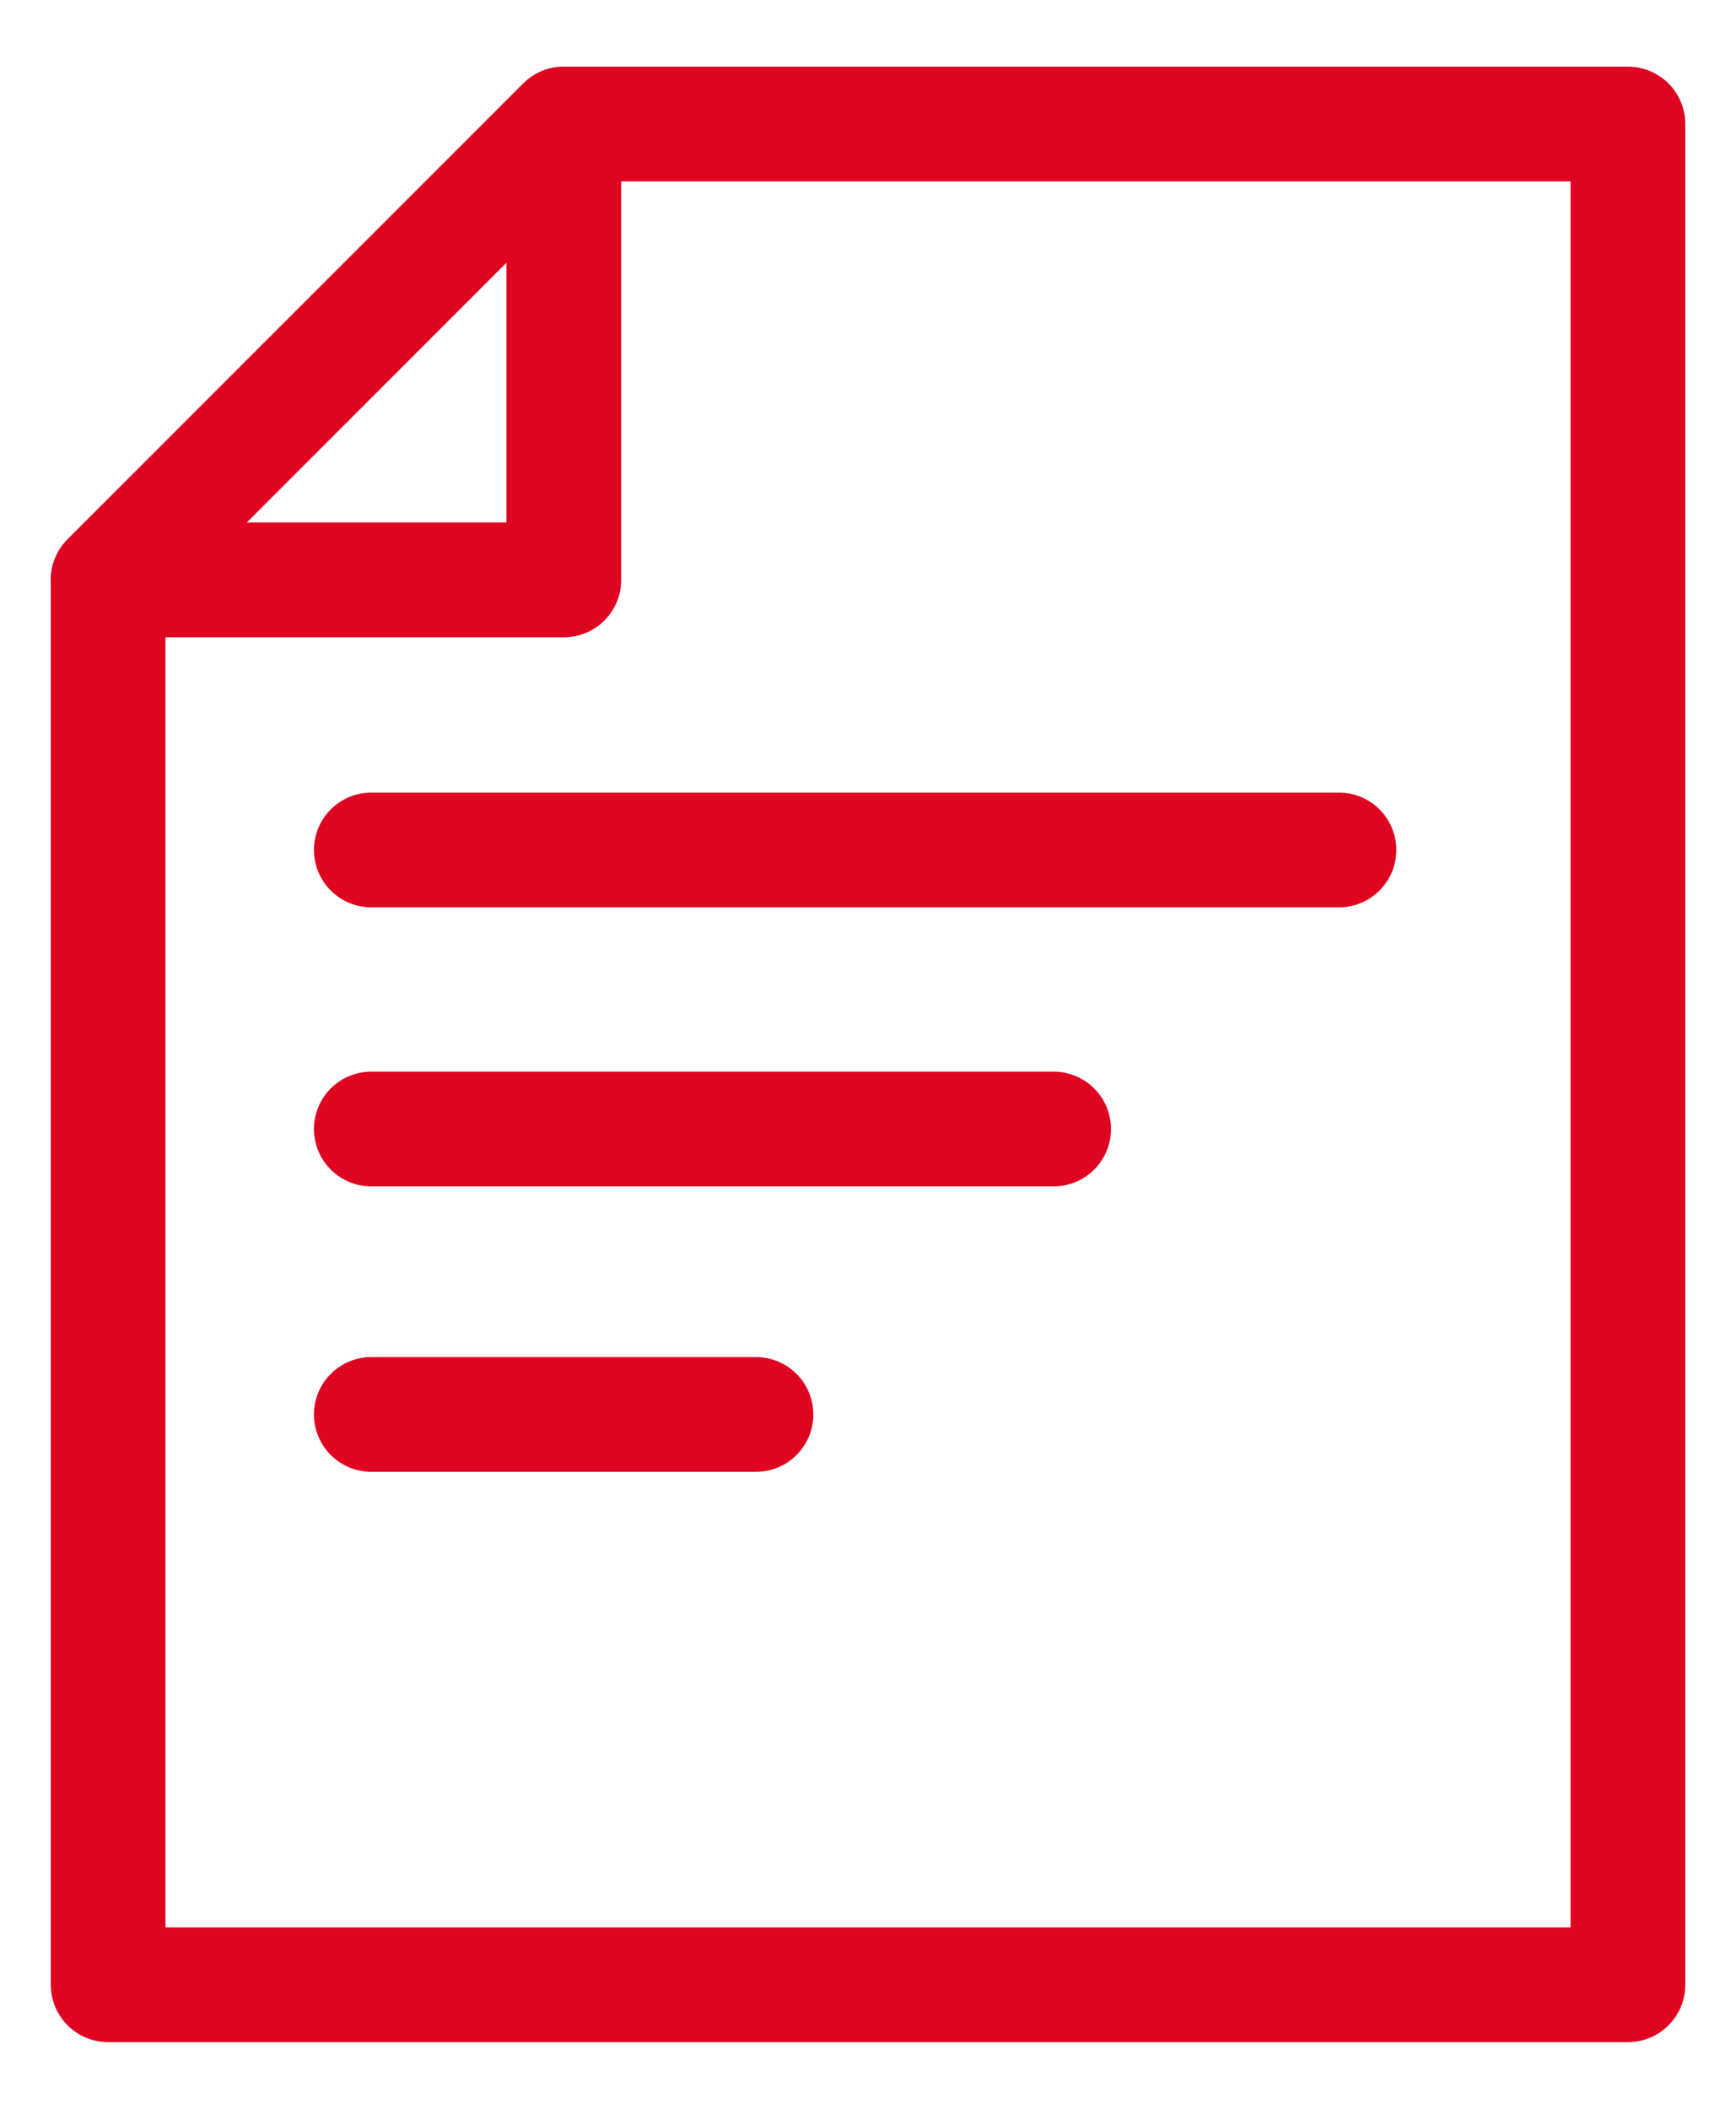
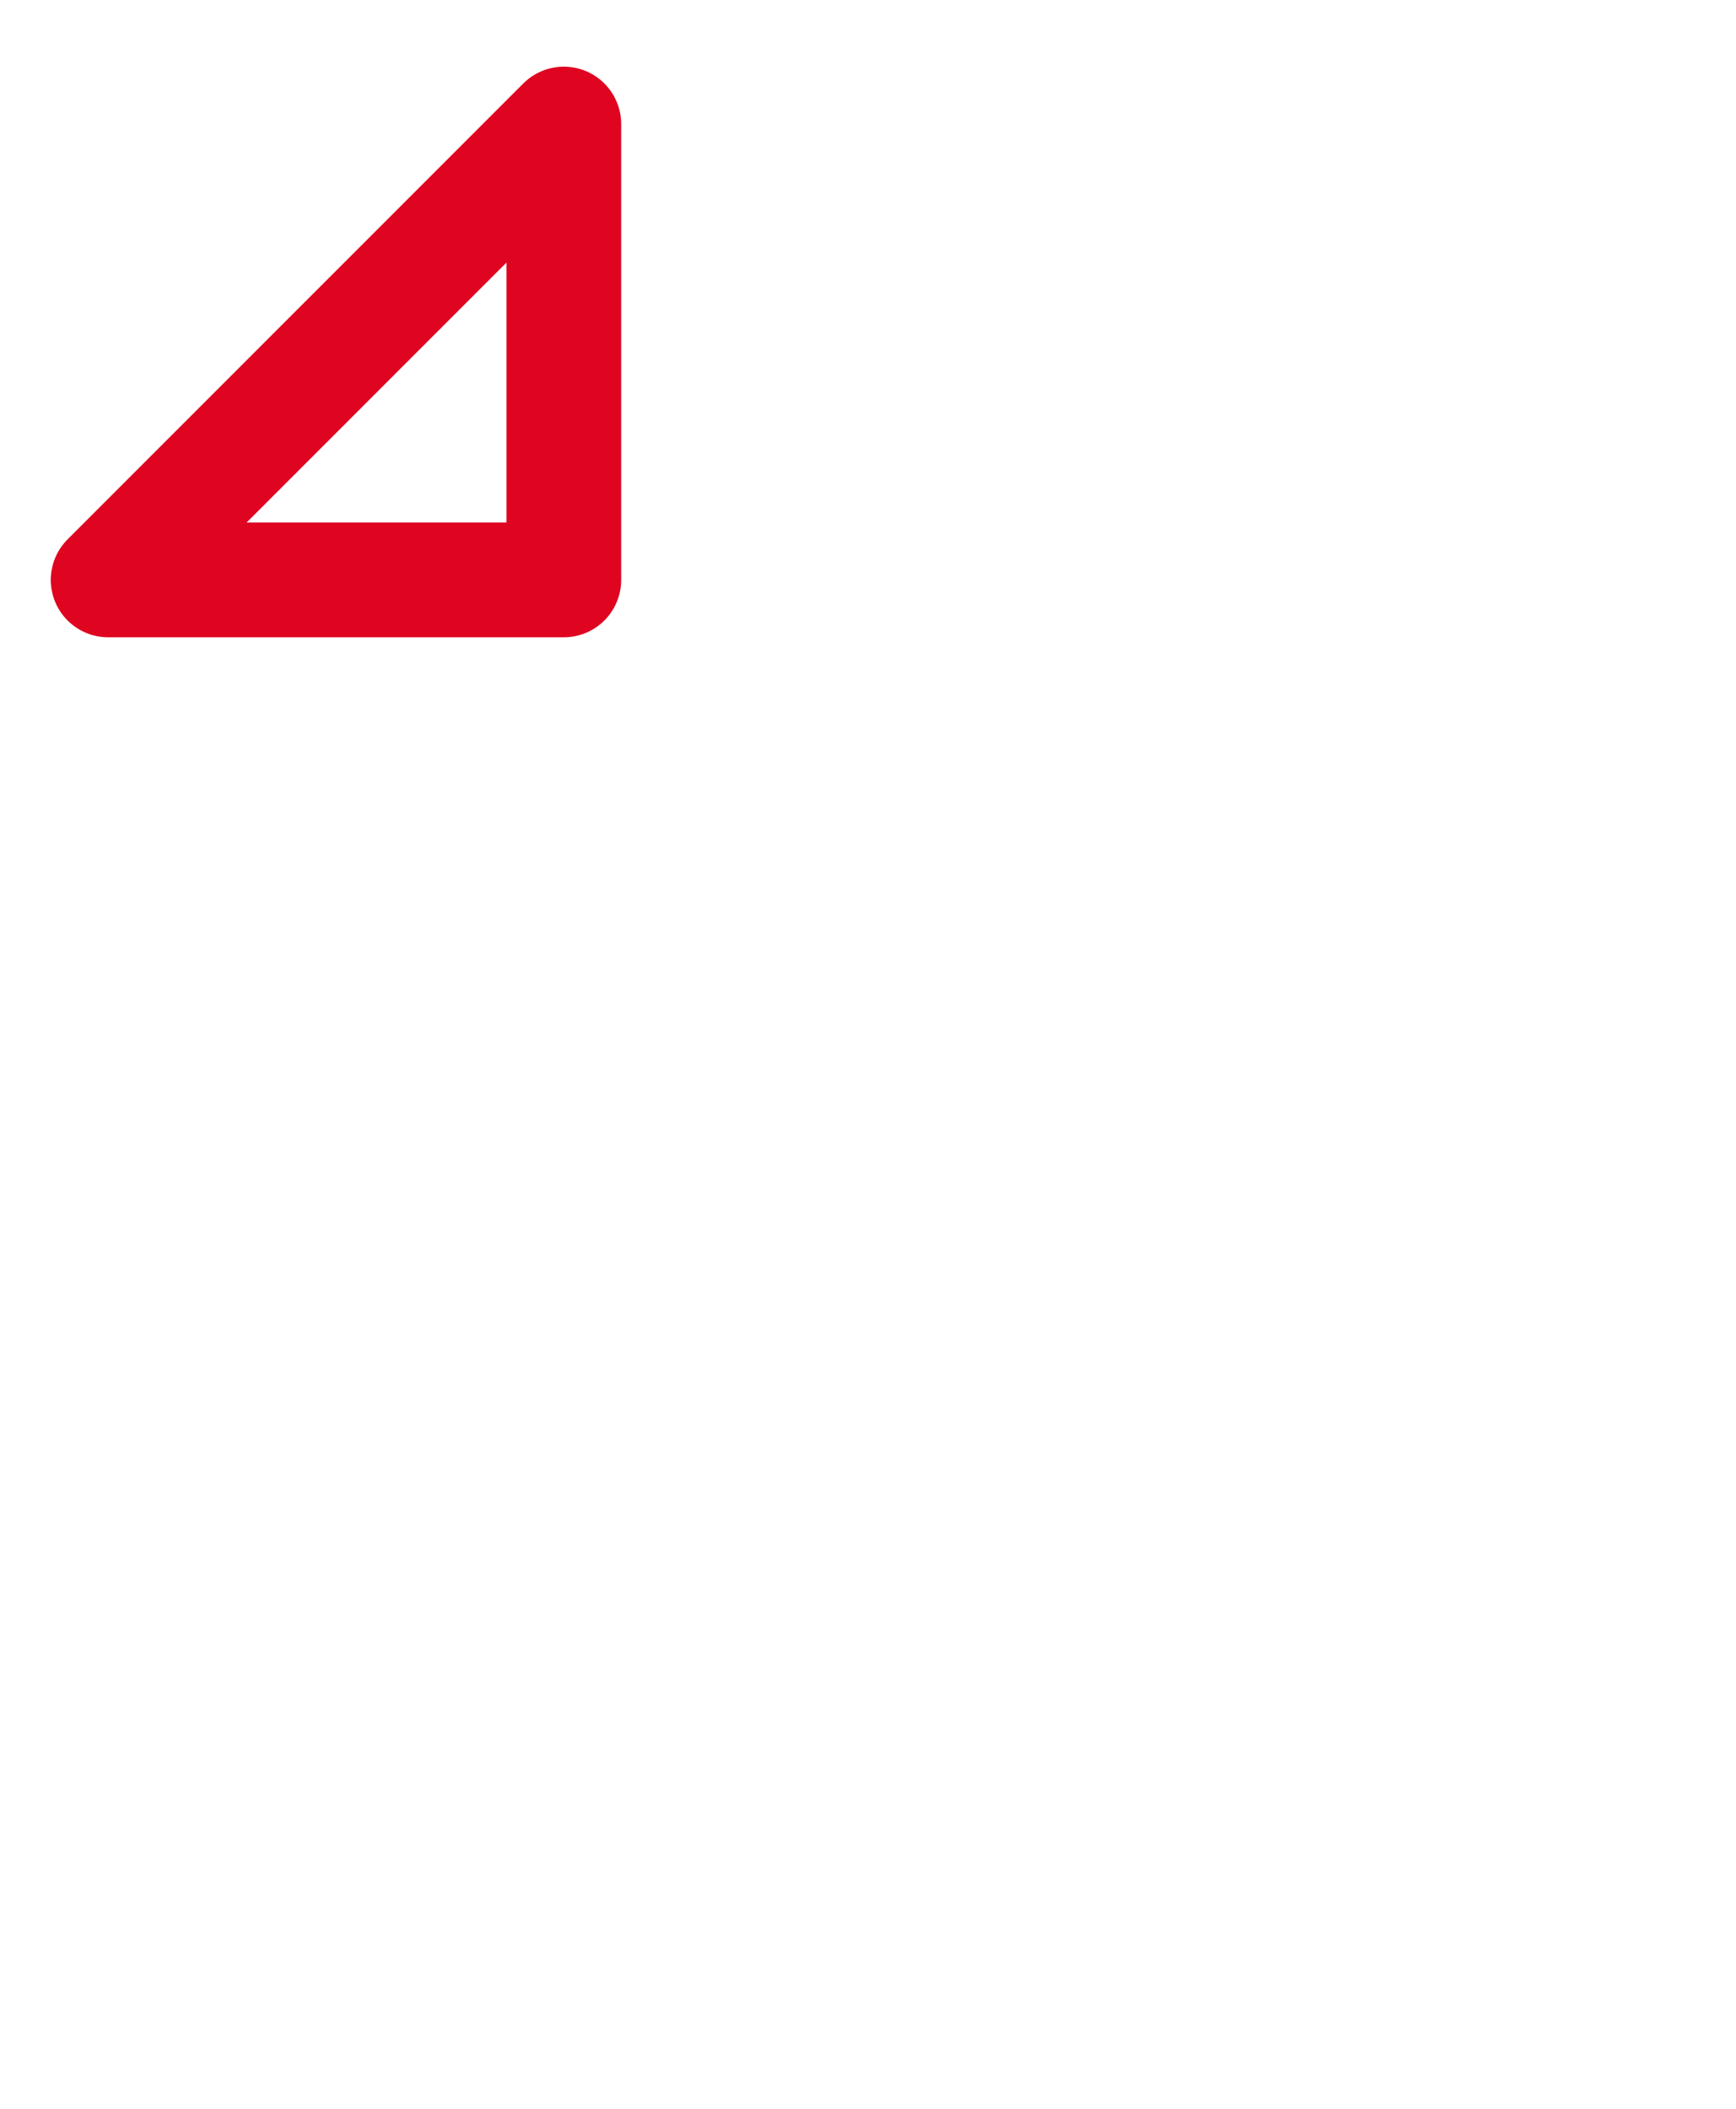
<svg xmlns="http://www.w3.org/2000/svg" width="28" height="34" viewBox="0 0 28 34" fill="none">
-   <path d="M26.257 32H1.744V9.35L9.094 2H26.257V32Z" stroke="#DF0420" stroke-width="1.85" stroke-linecap="round" stroke-linejoin="round" />
  <path d="M1.744 9.35H9.094V2L1.744 9.35Z" stroke="#DF0420" stroke-width="1.85" stroke-linecap="round" stroke-linejoin="round" />
-   <path d="M5.989 13.704H21.596" stroke="#DF0420" stroke-width="1.85" stroke-linecap="round" stroke-linejoin="round" />
-   <path d="M5.989 18.203H16.994" stroke="#DF0420" stroke-width="1.85" stroke-linecap="round" stroke-linejoin="round" />
-   <path d="M5.989 22.805H12.193" stroke="#DF0420" stroke-width="1.85" stroke-linecap="round" stroke-linejoin="round" />
</svg>